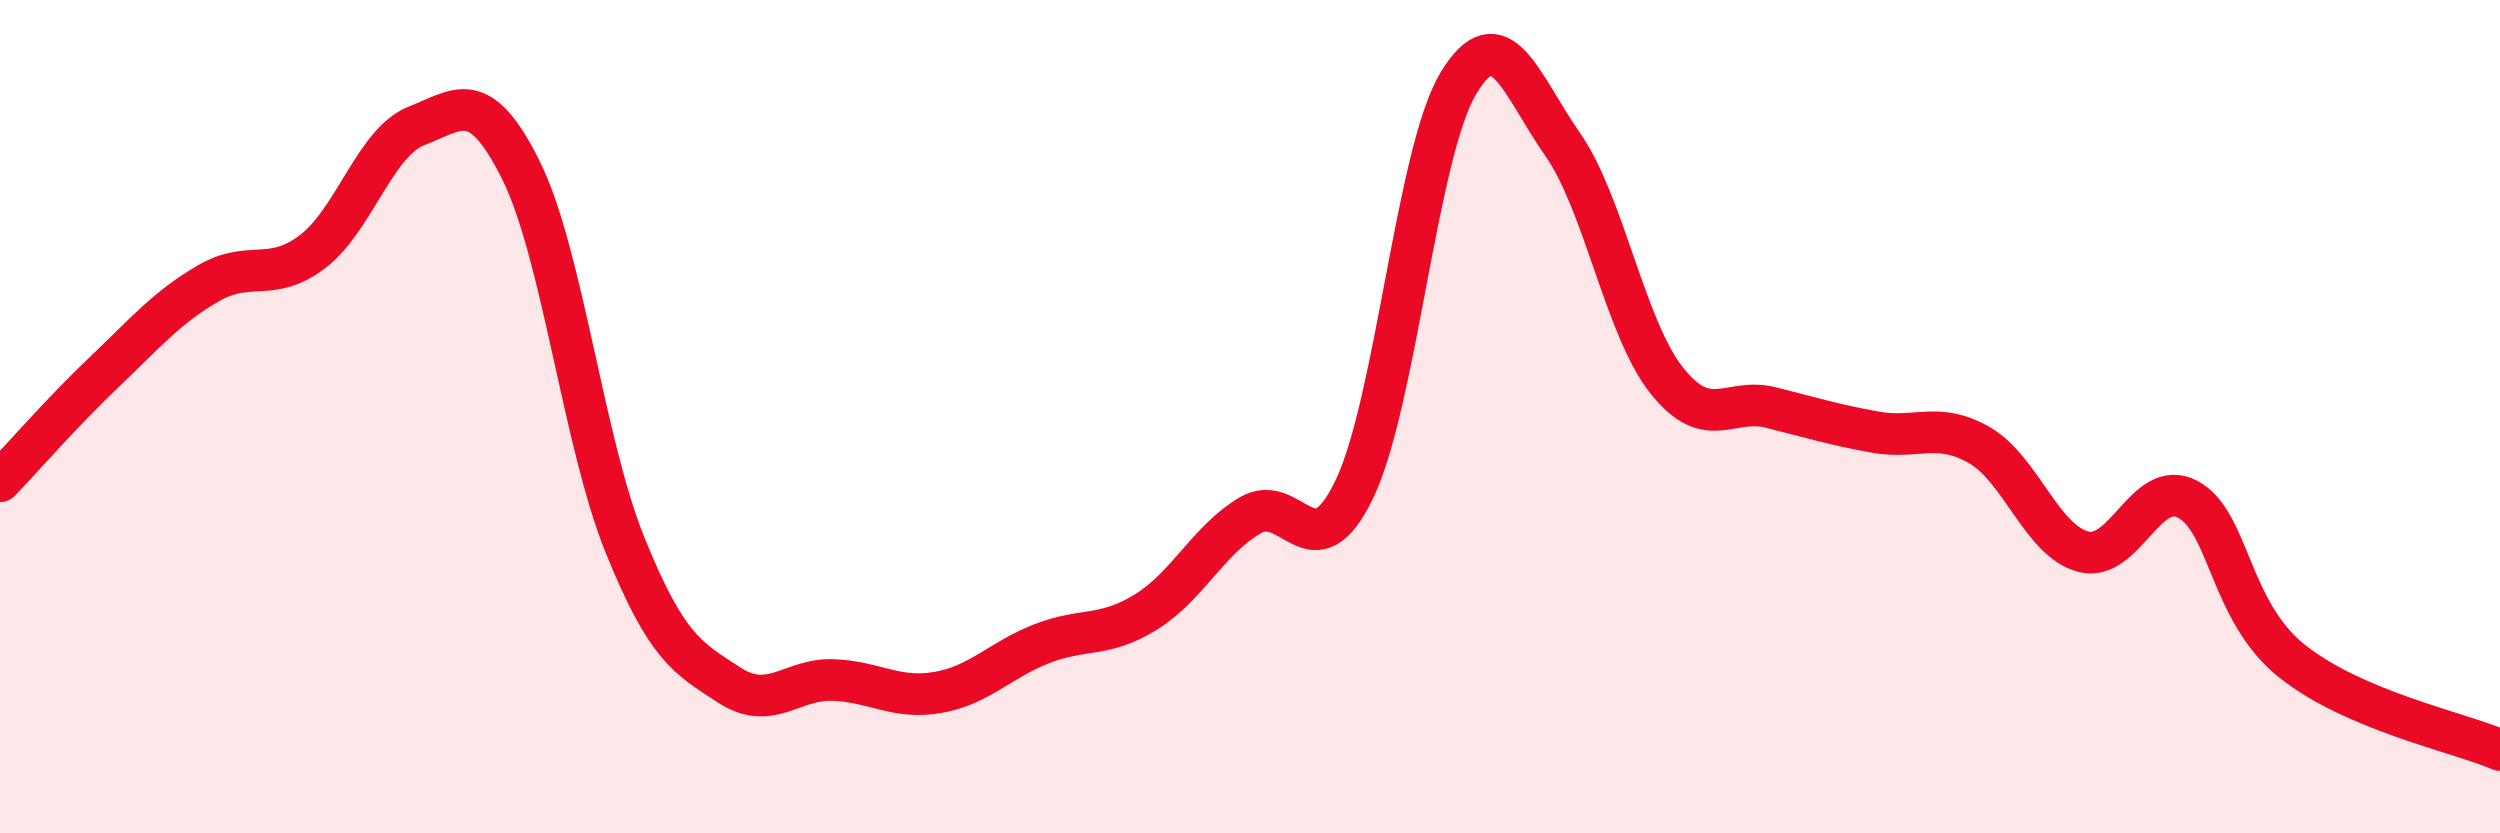
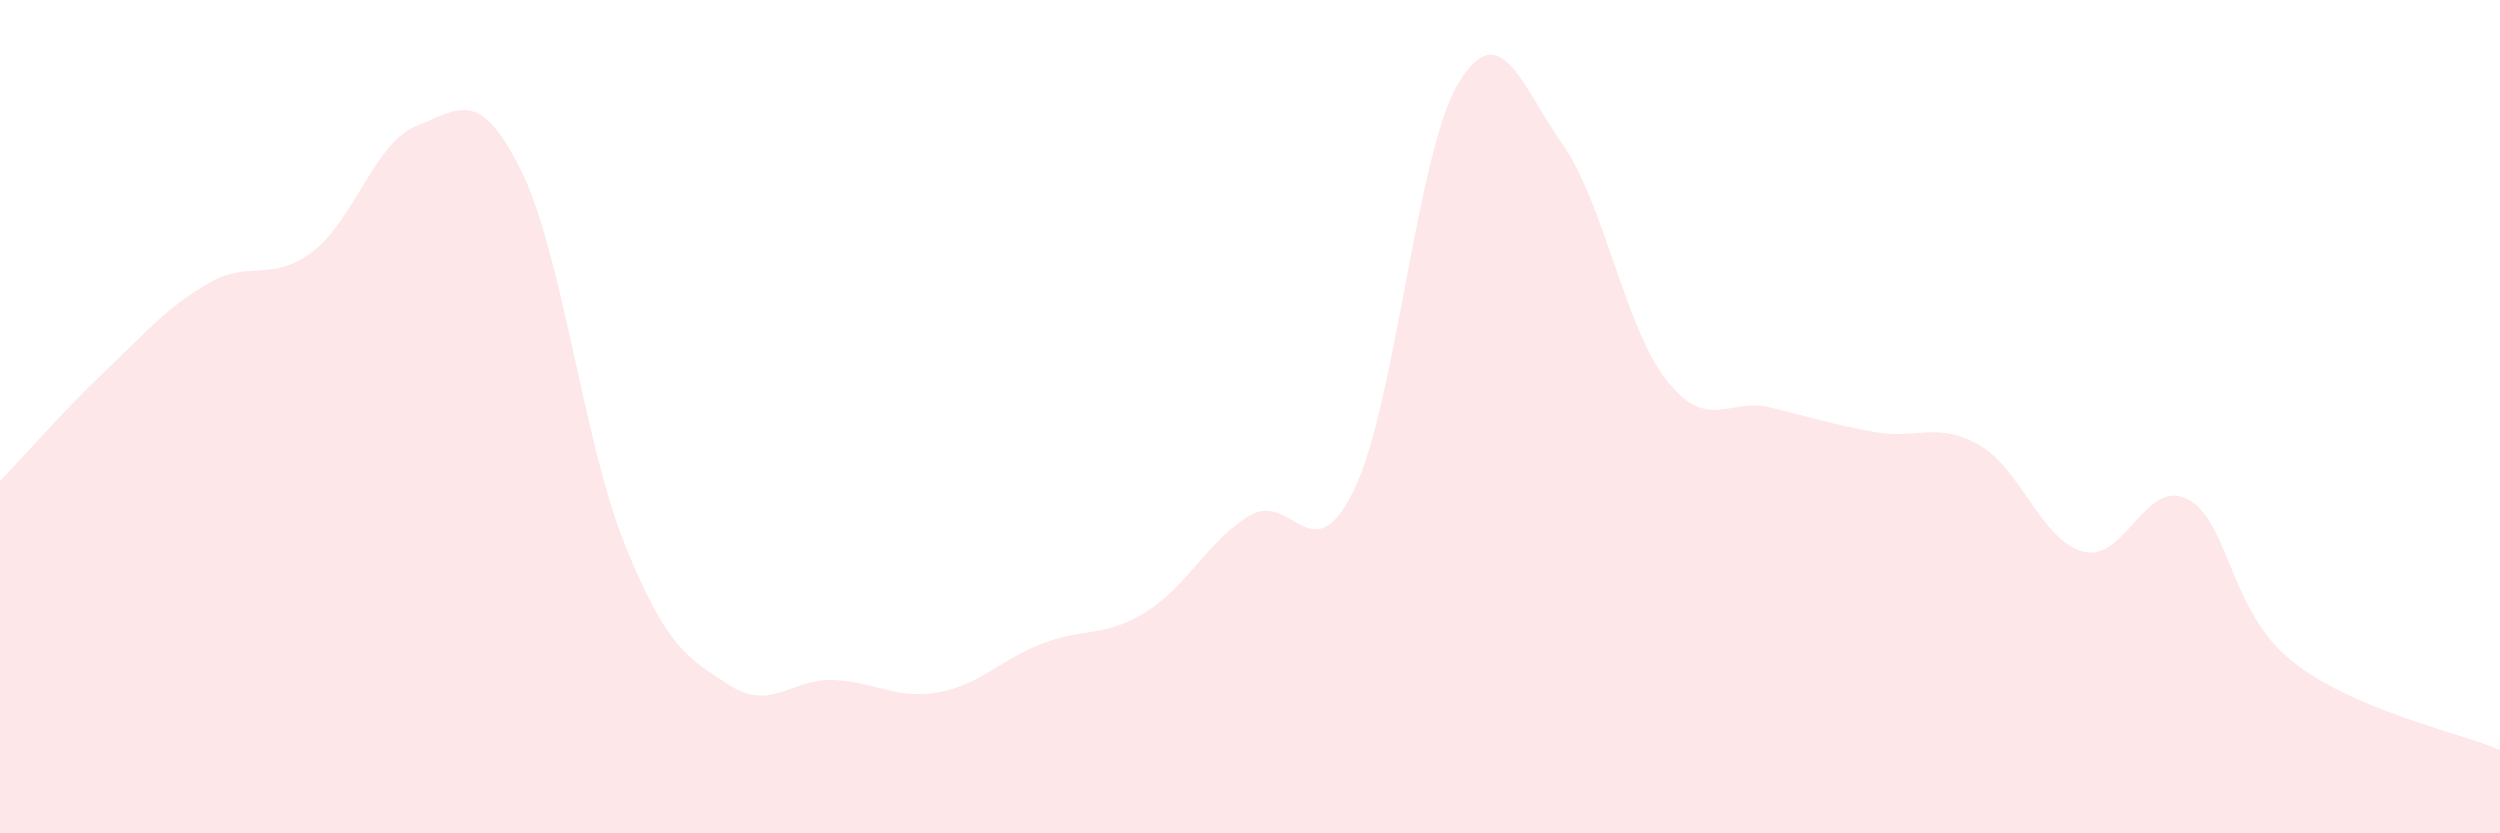
<svg xmlns="http://www.w3.org/2000/svg" width="60" height="20" viewBox="0 0 60 20">
  <path d="M 0,11.55 C 0.5,11.03 1.5,9.88 2.5,8.93 C 3.5,7.98 4,7.38 5,6.8 C 6,6.22 6.5,6.8 7.5,6.04 C 8.5,5.28 9,3.41 10,3.02 C 11,2.63 11.5,2.07 12.5,4.08 C 13.5,6.09 14,10.61 15,13.08 C 16,15.55 16.5,15.79 17.5,16.44 C 18.5,17.09 19,16.28 20,16.32 C 21,16.36 21.5,16.79 22.5,16.62 C 23.5,16.45 24,15.84 25,15.45 C 26,15.06 26.5,15.31 27.5,14.69 C 28.5,14.07 29,12.96 30,12.37 C 31,11.78 31.5,13.82 32.5,11.75 C 33.5,9.68 34,3.66 35,2 C 36,0.34 36.5,2.03 37.5,3.46 C 38.5,4.89 39,7.87 40,9.13 C 41,10.39 41.5,9.53 42.5,9.78 C 43.5,10.03 44,10.19 45,10.37 C 46,10.55 46.5,10.11 47.5,10.68 C 48.5,11.25 49,12.98 50,13.24 C 51,13.5 51.5,11.46 52.5,11.98 C 53.5,12.5 53.5,14.66 55,15.86 C 56.5,17.06 59,17.57 60,18L60 20L0 20Z" fill="#EB0A25" opacity="0.1" stroke-linecap="round" stroke-linejoin="round" />
-   <path d="M 0,11.55 C 0.5,11.03 1.5,9.88 2.5,8.93 C 3.5,7.98 4,7.38 5,6.8 C 6,6.22 6.5,6.8 7.5,6.04 C 8.5,5.28 9,3.41 10,3.02 C 11,2.63 11.5,2.07 12.5,4.08 C 13.5,6.09 14,10.61 15,13.08 C 16,15.55 16.5,15.79 17.5,16.44 C 18.5,17.09 19,16.28 20,16.32 C 21,16.36 21.5,16.79 22.5,16.62 C 23.5,16.45 24,15.84 25,15.45 C 26,15.06 26.5,15.31 27.5,14.69 C 28.5,14.07 29,12.96 30,12.37 C 31,11.78 31.5,13.82 32.5,11.75 C 33.5,9.68 34,3.66 35,2 C 36,0.34 36.5,2.03 37.5,3.46 C 38.5,4.89 39,7.87 40,9.13 C 41,10.39 41.5,9.53 42.5,9.78 C 43.5,10.03 44,10.19 45,10.37 C 46,10.55 46.5,10.11 47.5,10.68 C 48.5,11.25 49,12.98 50,13.24 C 51,13.5 51.5,11.46 52.5,11.98 C 53.5,12.5 53.5,14.66 55,15.86 C 56.5,17.06 59,17.57 60,18" stroke="#EB0A25" stroke-width="1" fill="none" stroke-linecap="round" stroke-linejoin="round" />
</svg>